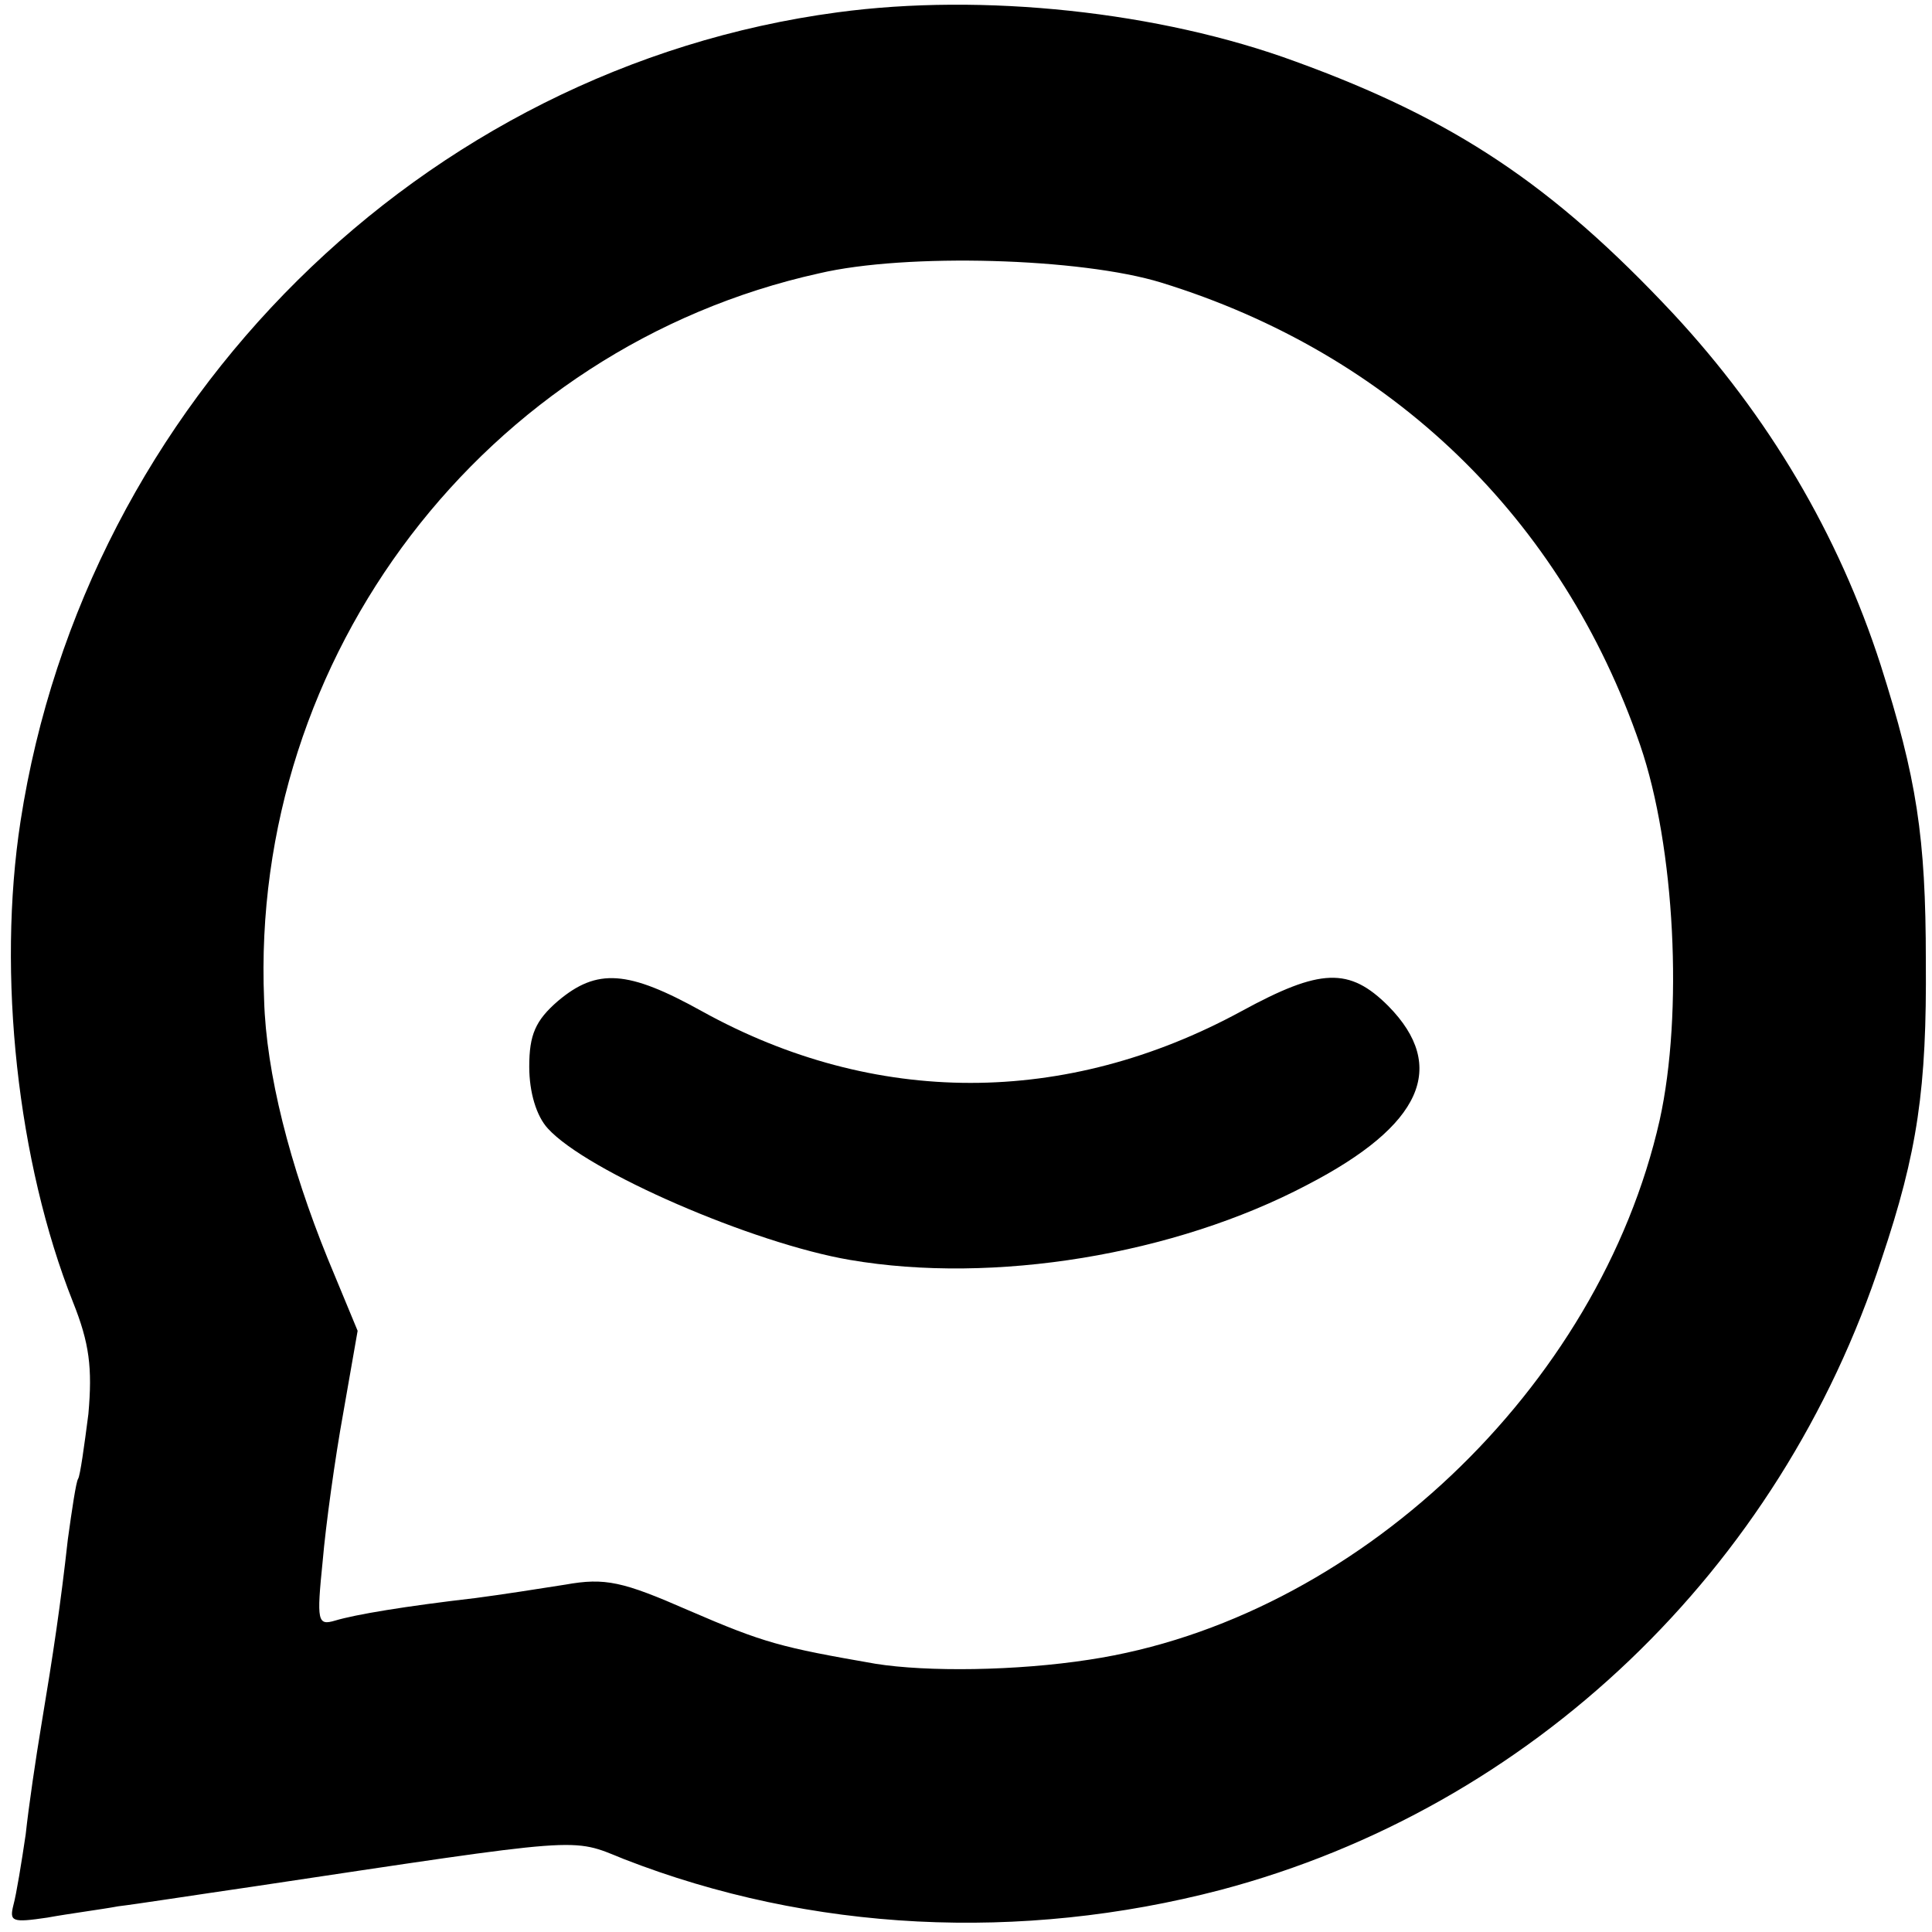
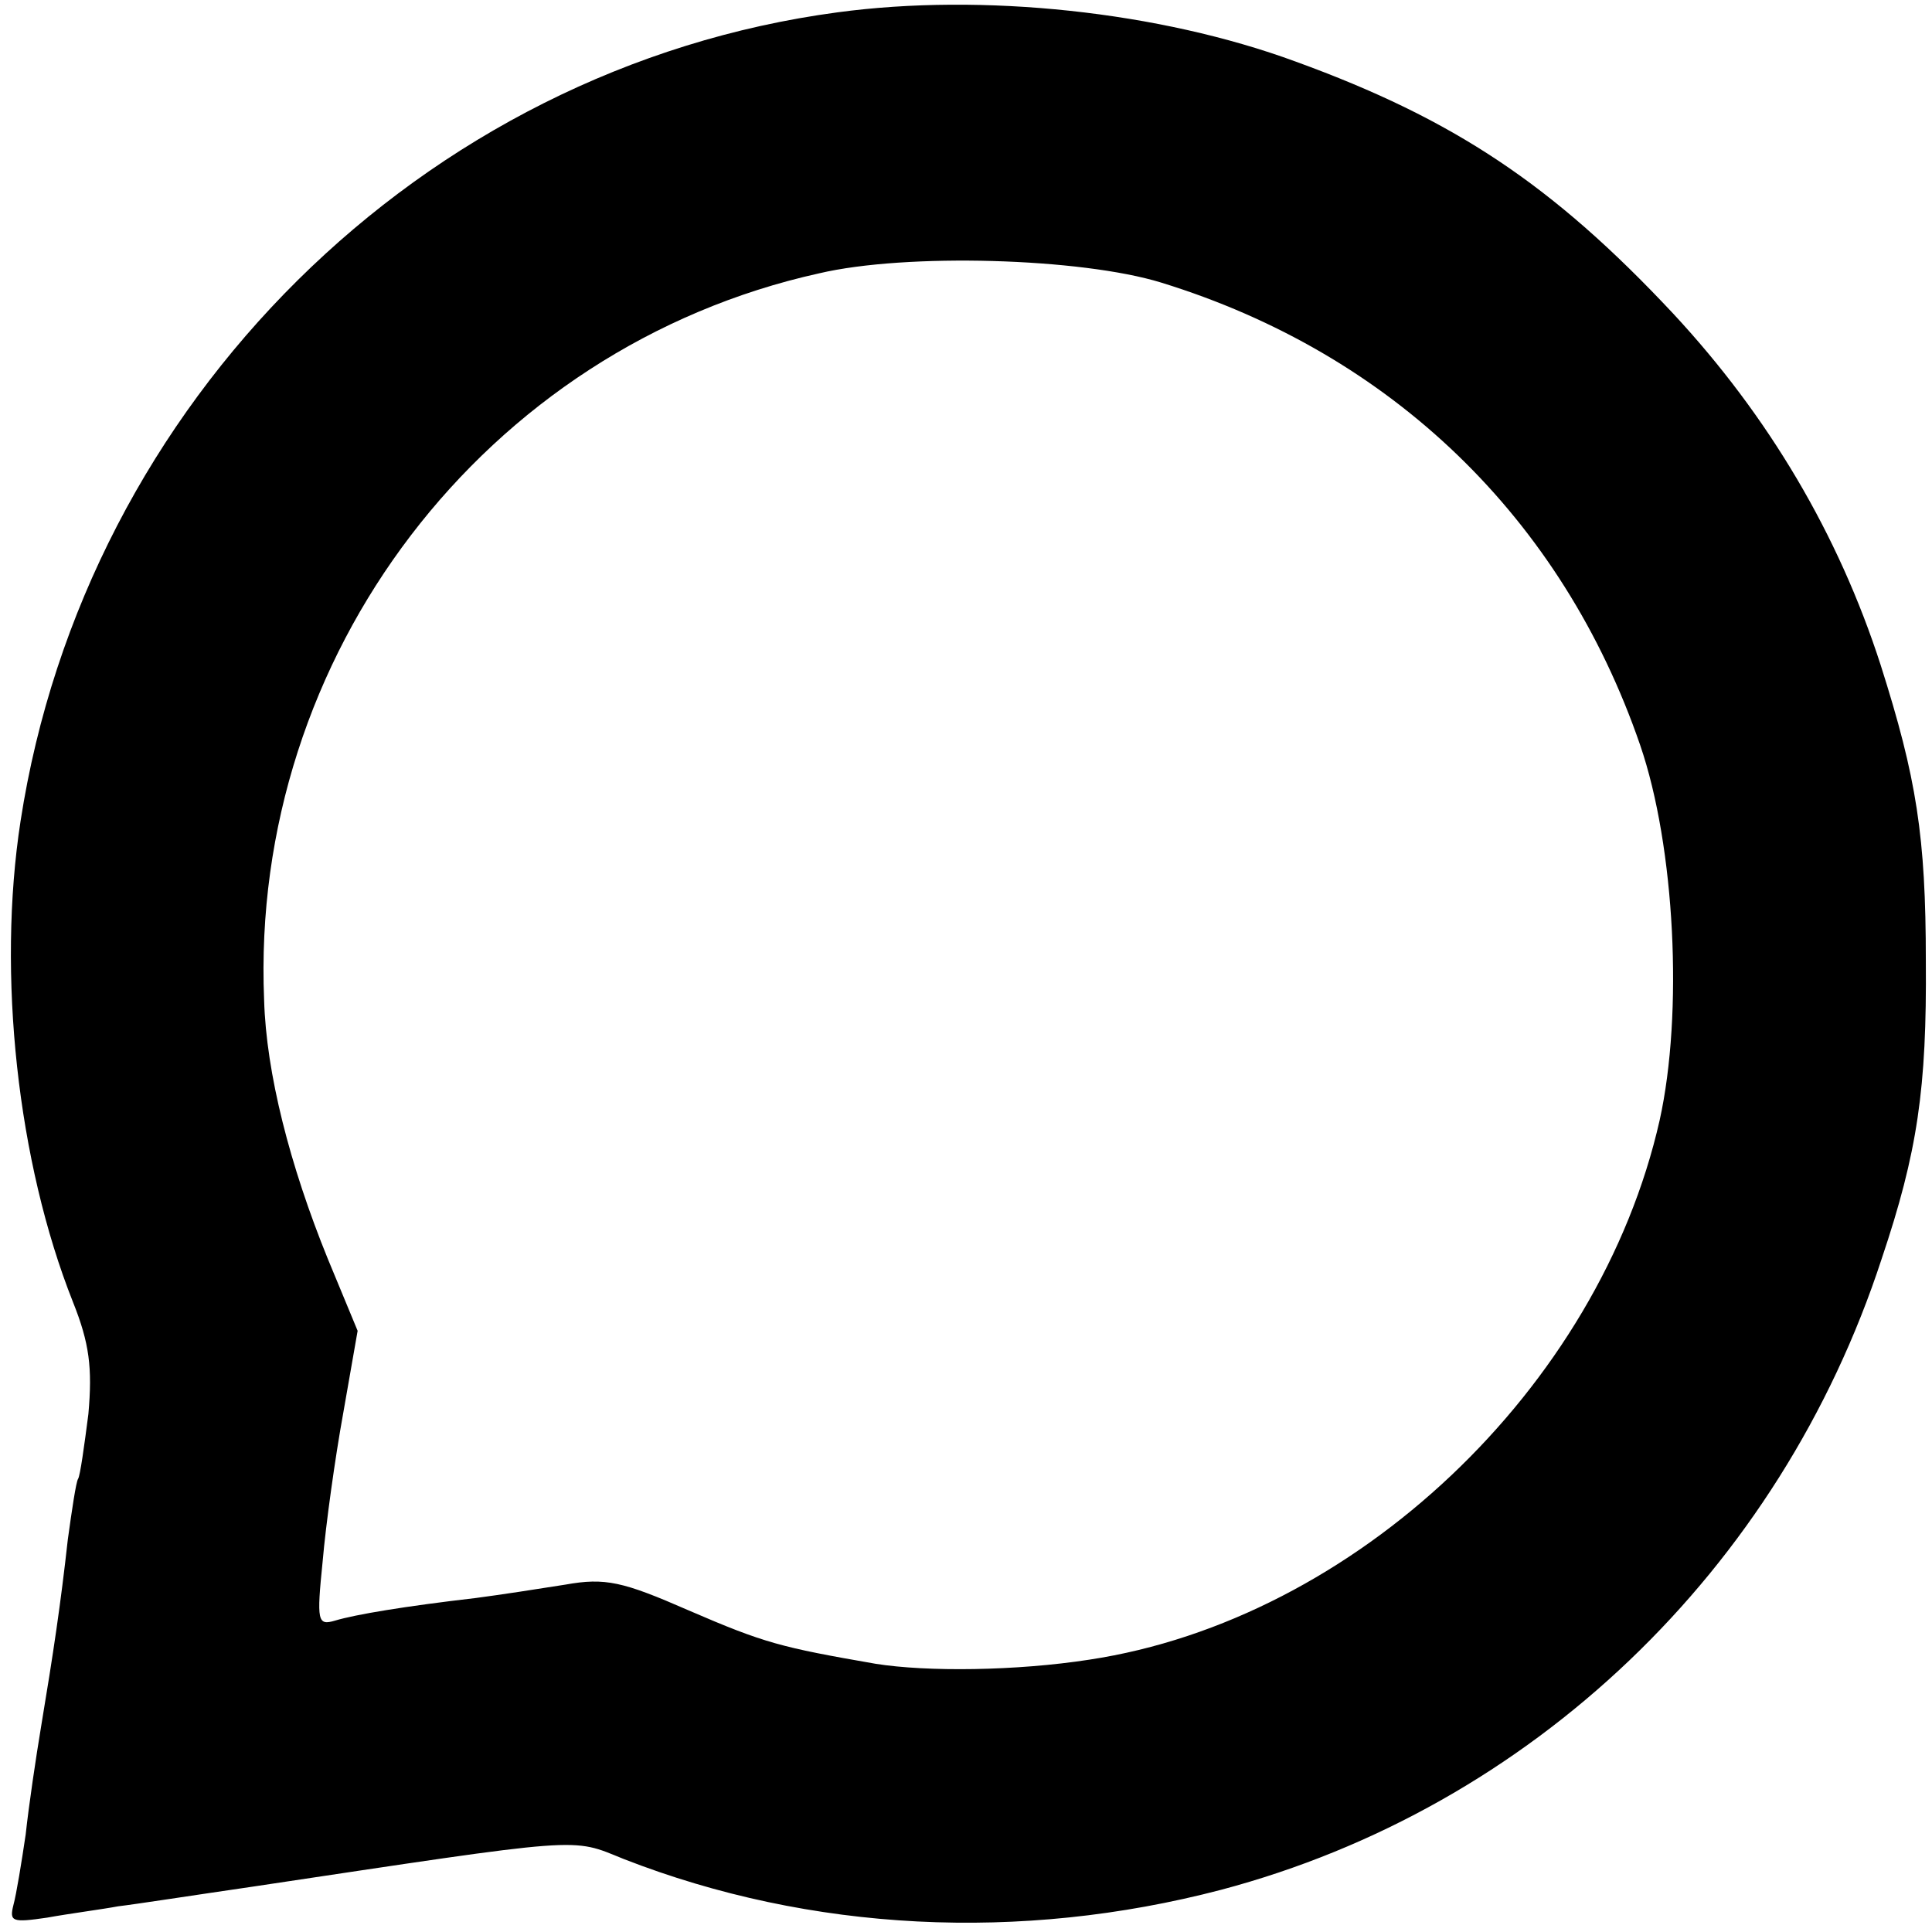
<svg xmlns="http://www.w3.org/2000/svg" version="1.0" width="188pt" height="188pt" viewBox="0 0 188 188" preserveAspectRatio="xMidYMid meet">
  <g transform="translate(0,188) scale(0.1,-0.1)" fill="#000000" stroke="none">
    <path d="M815 1868 c-404 -54 -732 -379 -795 -787 -23 -149 -3 -332 51 -468 16 -40 19 -64 15 -109 -4 -31 -8 -60 -10 -63 -2 -3 -6 -30 -10 -59 -7 -63 -14 -110 -26 -182 -5 -30 -12 -77 -15 -105 -4 -27 -9 -58 -12 -69 -4 -16 -1 -17 33 -12 22 4 53 8 69 11 17 2 75 11 130 19 327 49 310 48 362 27 182 -71 386 -81 581 -30 302 80 544 311 643 614 35 104 44 166 43 290 0 121 -9 178 -44 288 -41 127 -109 242 -202 342 -117 125 -213 189 -367 245 -133 49 -305 67 -446 48z m315 -263 c224 -69 390 -229 466 -450 34 -99 42 -261 19 -365 -59 -261 -297 -486 -555 -525 -71 -11 -158 -12 -208 -4 -92 16 -108 20 -182 52 -64 28 -81 32 -120 25 -25 -4 -64 -10 -87 -13 -69 -8 -117 -16 -137 -22 -17 -5 -18 -1 -12 58 3 35 12 100 20 144 l14 80 -29 70 c-37 91 -60 181 -62 252 -14 335 215 635 540 707 85 20 255 15 333 -9z" />
-     <path d="M543 906 c-22 -19 -28 -33 -28 -64 0 -25 7 -48 18 -60 38 -42 200 -112 294 -128 140 -24 316 5 445 73 112 58 137 115 79 174 -38 38 -66 37 -143 -5 -171 -93 -357 -93 -525 0 -72 40 -102 42 -140 10z" />
  </g>
</svg>